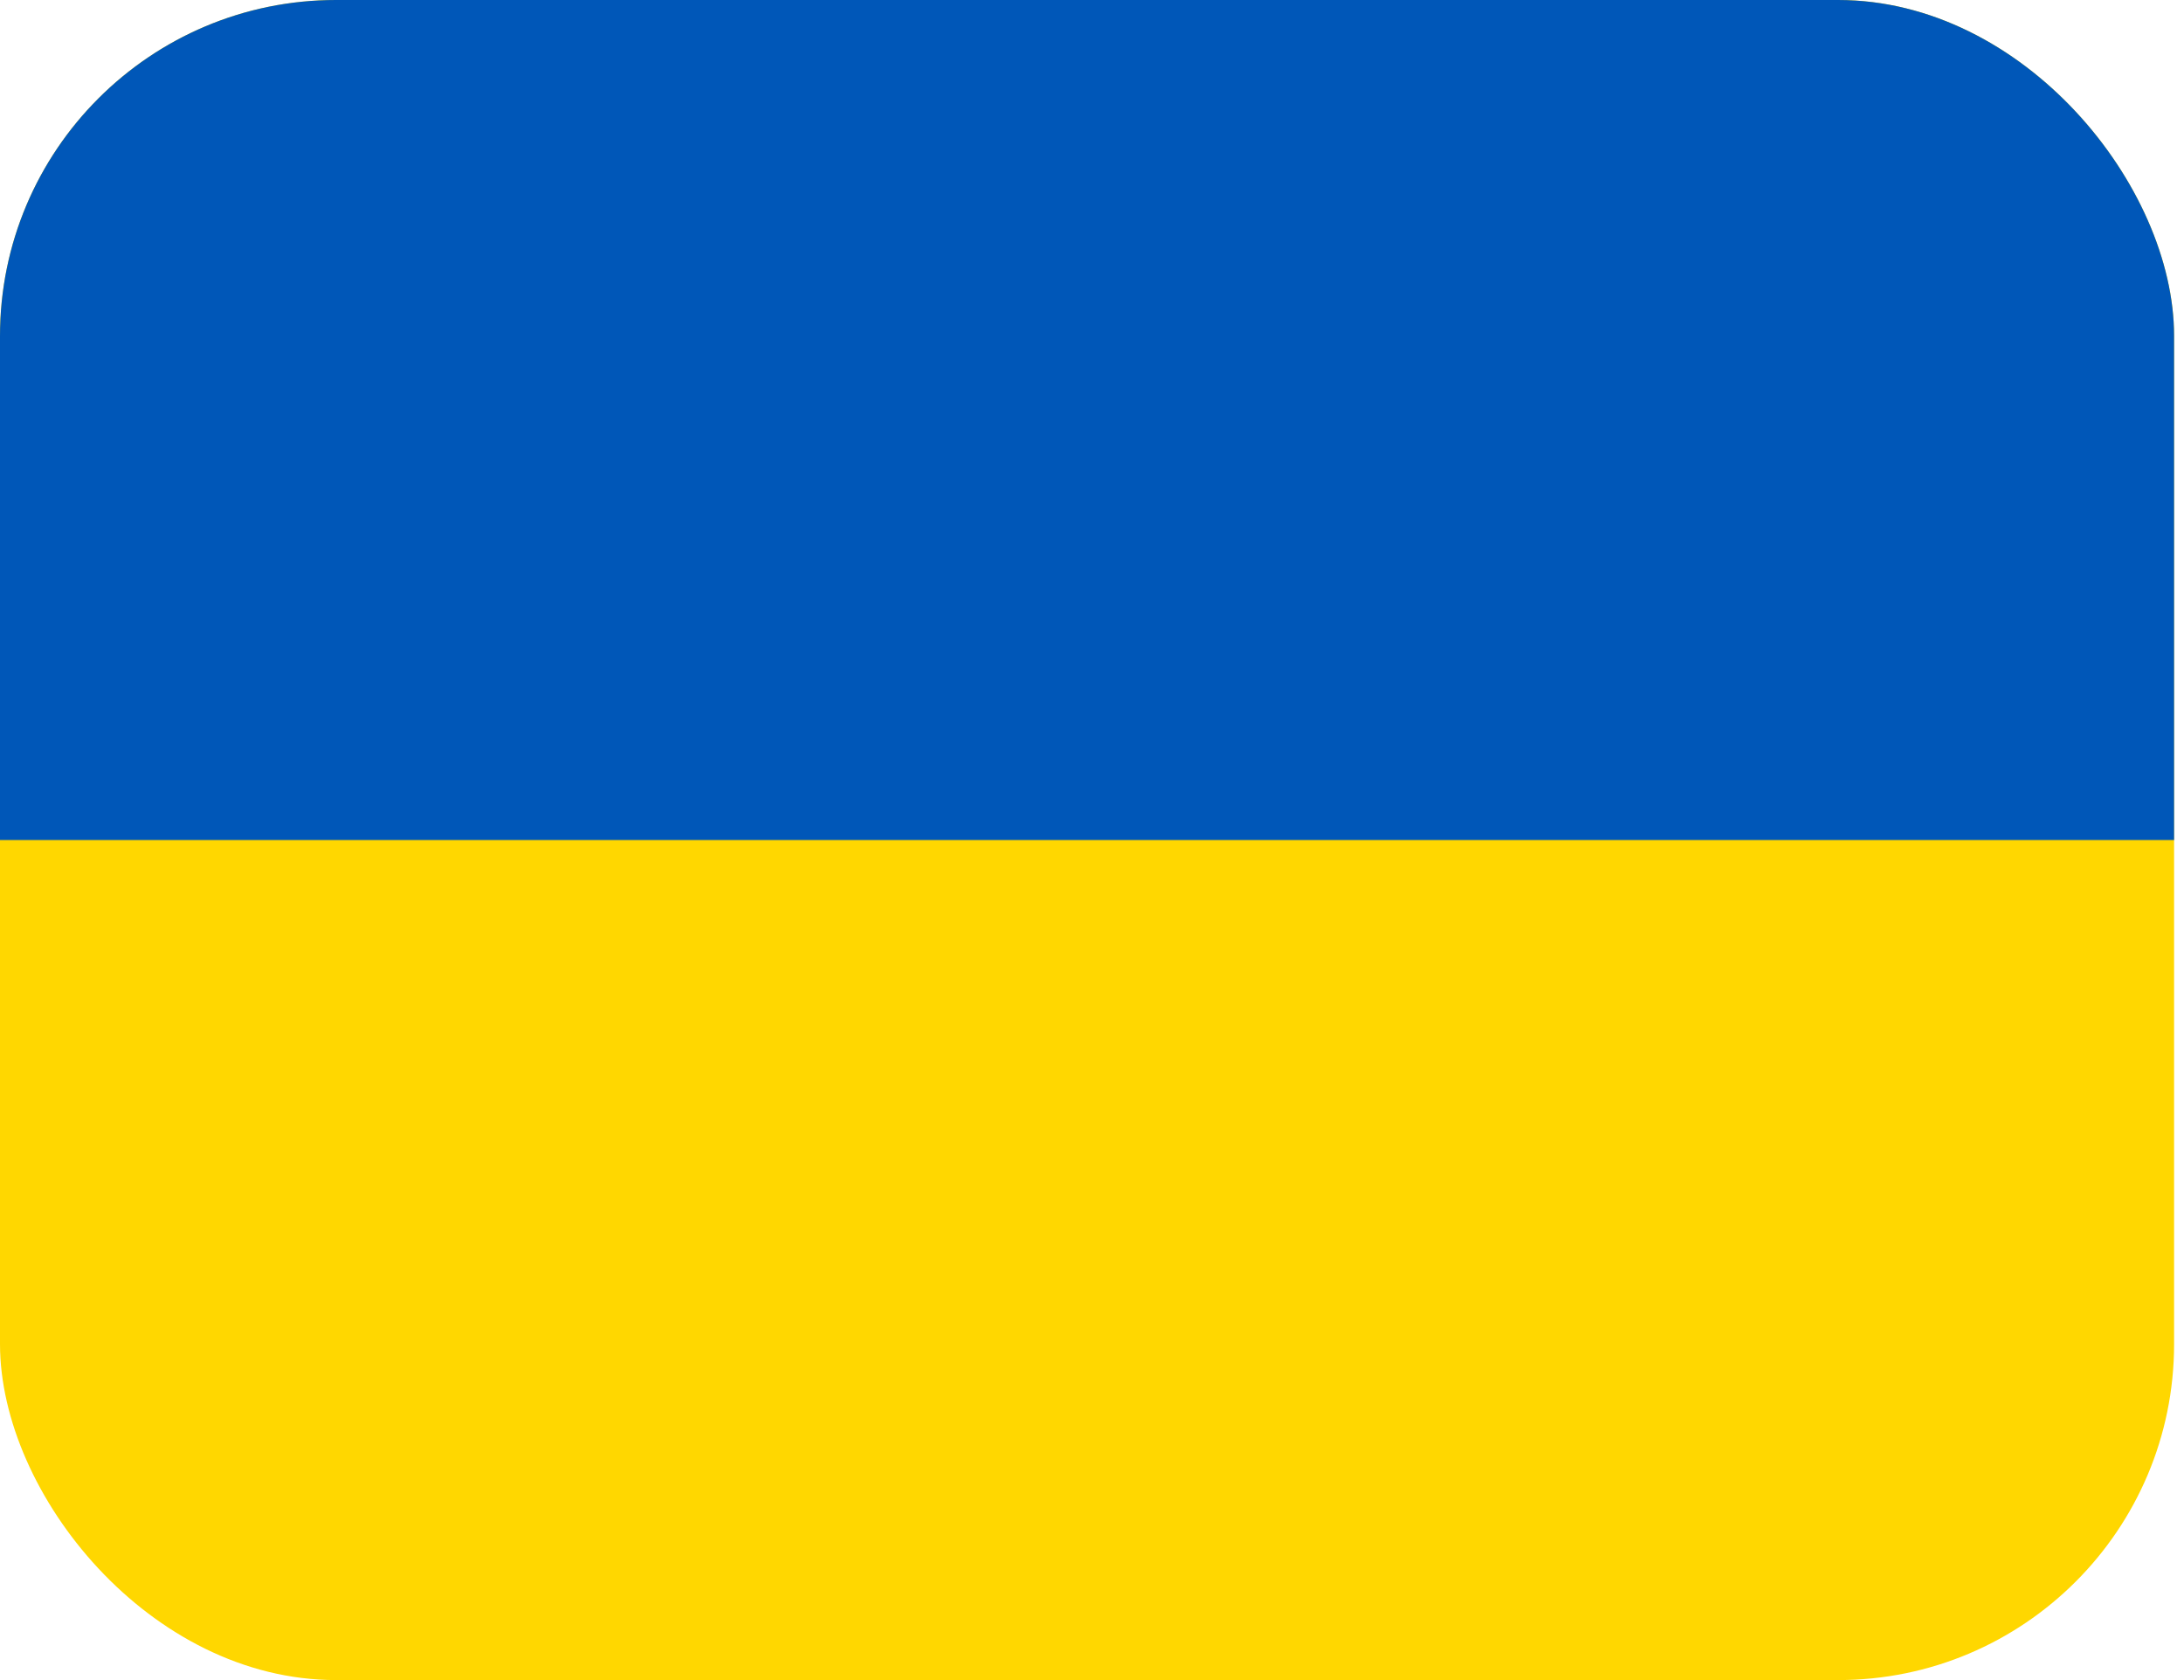
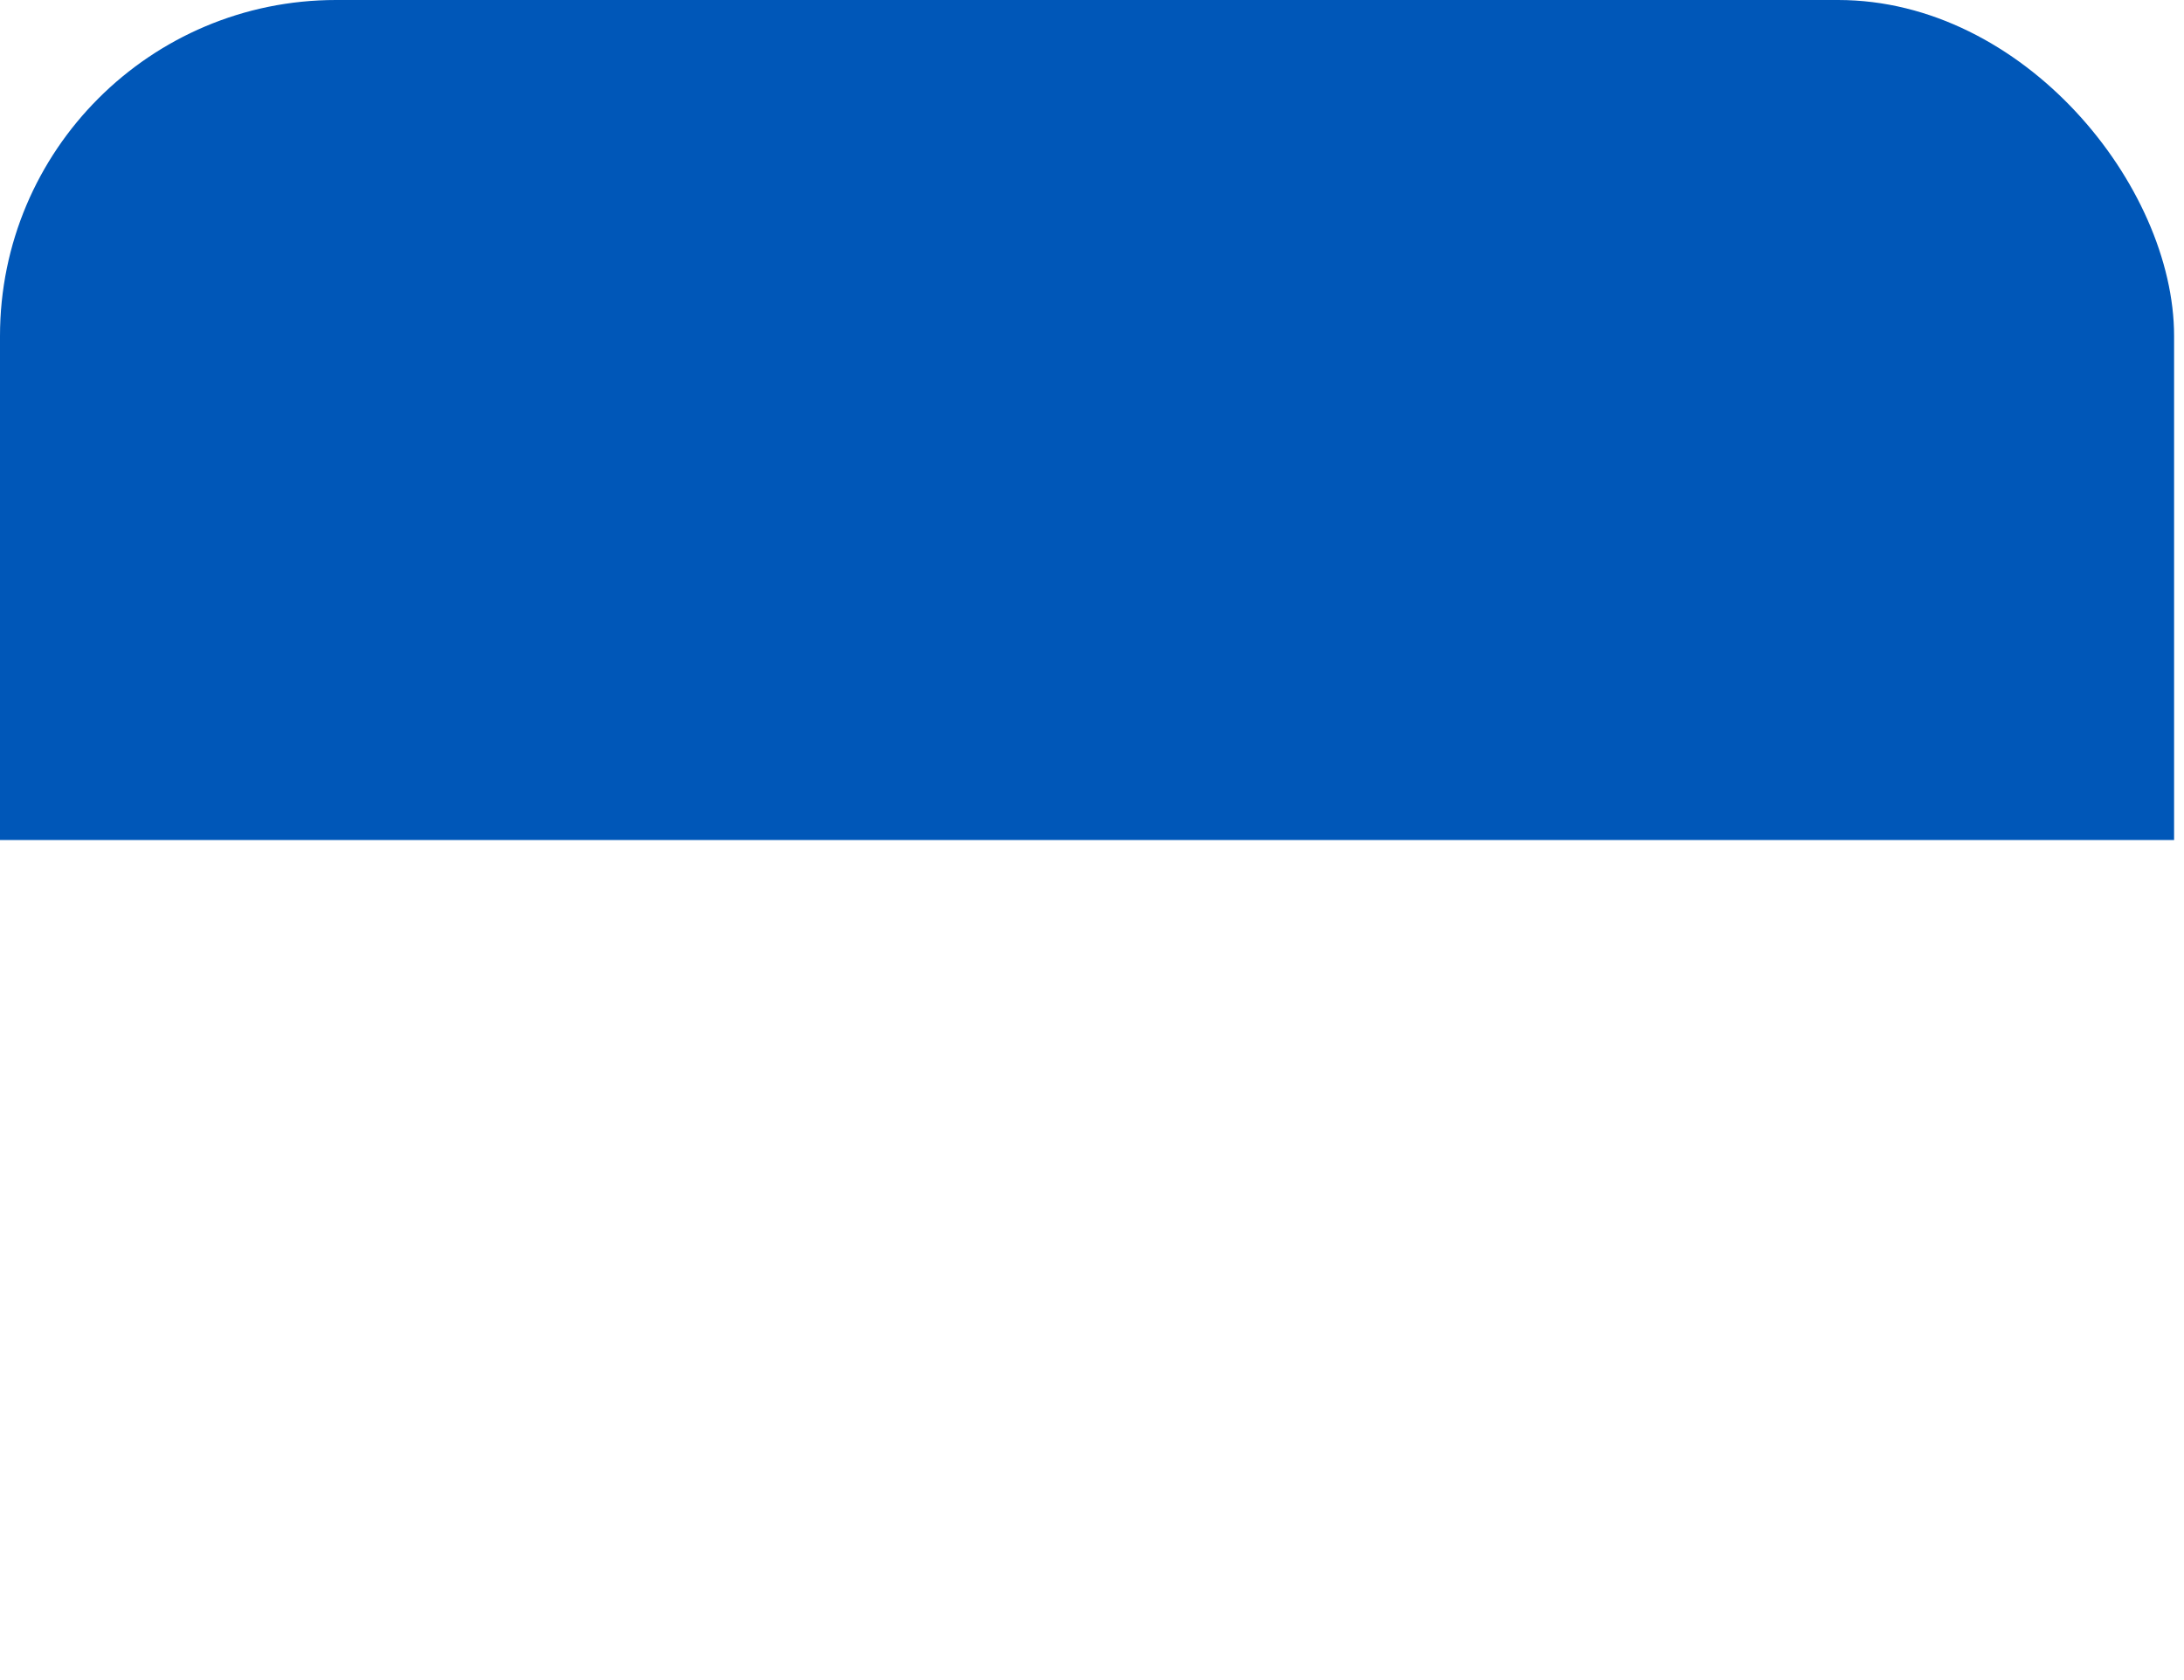
<svg xmlns="http://www.w3.org/2000/svg" width="26" height="20" viewBox="0 0 26 20" fill="none">
  <g id="uk">
    <g clip-path="url(#clip0_410_3429)">
      <g id="Group">
-         <path id="Vector" fill-rule="evenodd" clip-rule="evenodd" d="M0 0H25.882V20H0V0Z" fill="#FFD700" />
-         <path id="Vector_2" fill-rule="evenodd" clip-rule="evenodd" d="M0 0H25.882V10H0V0Z" fill="#0057B8" />
+         <path id="Vector_2" fill-rule="evenodd" clip-rule="evenodd" d="M0 0H25.882V10H0V0" fill="#0057B8" />
      </g>
    </g>
  </g>
  <defs>
    <clipPath id="clip0_410_3429">
      <rect width="25.882" height="20" rx="4" fill="white" />
    </clipPath>
  </defs>
</svg>